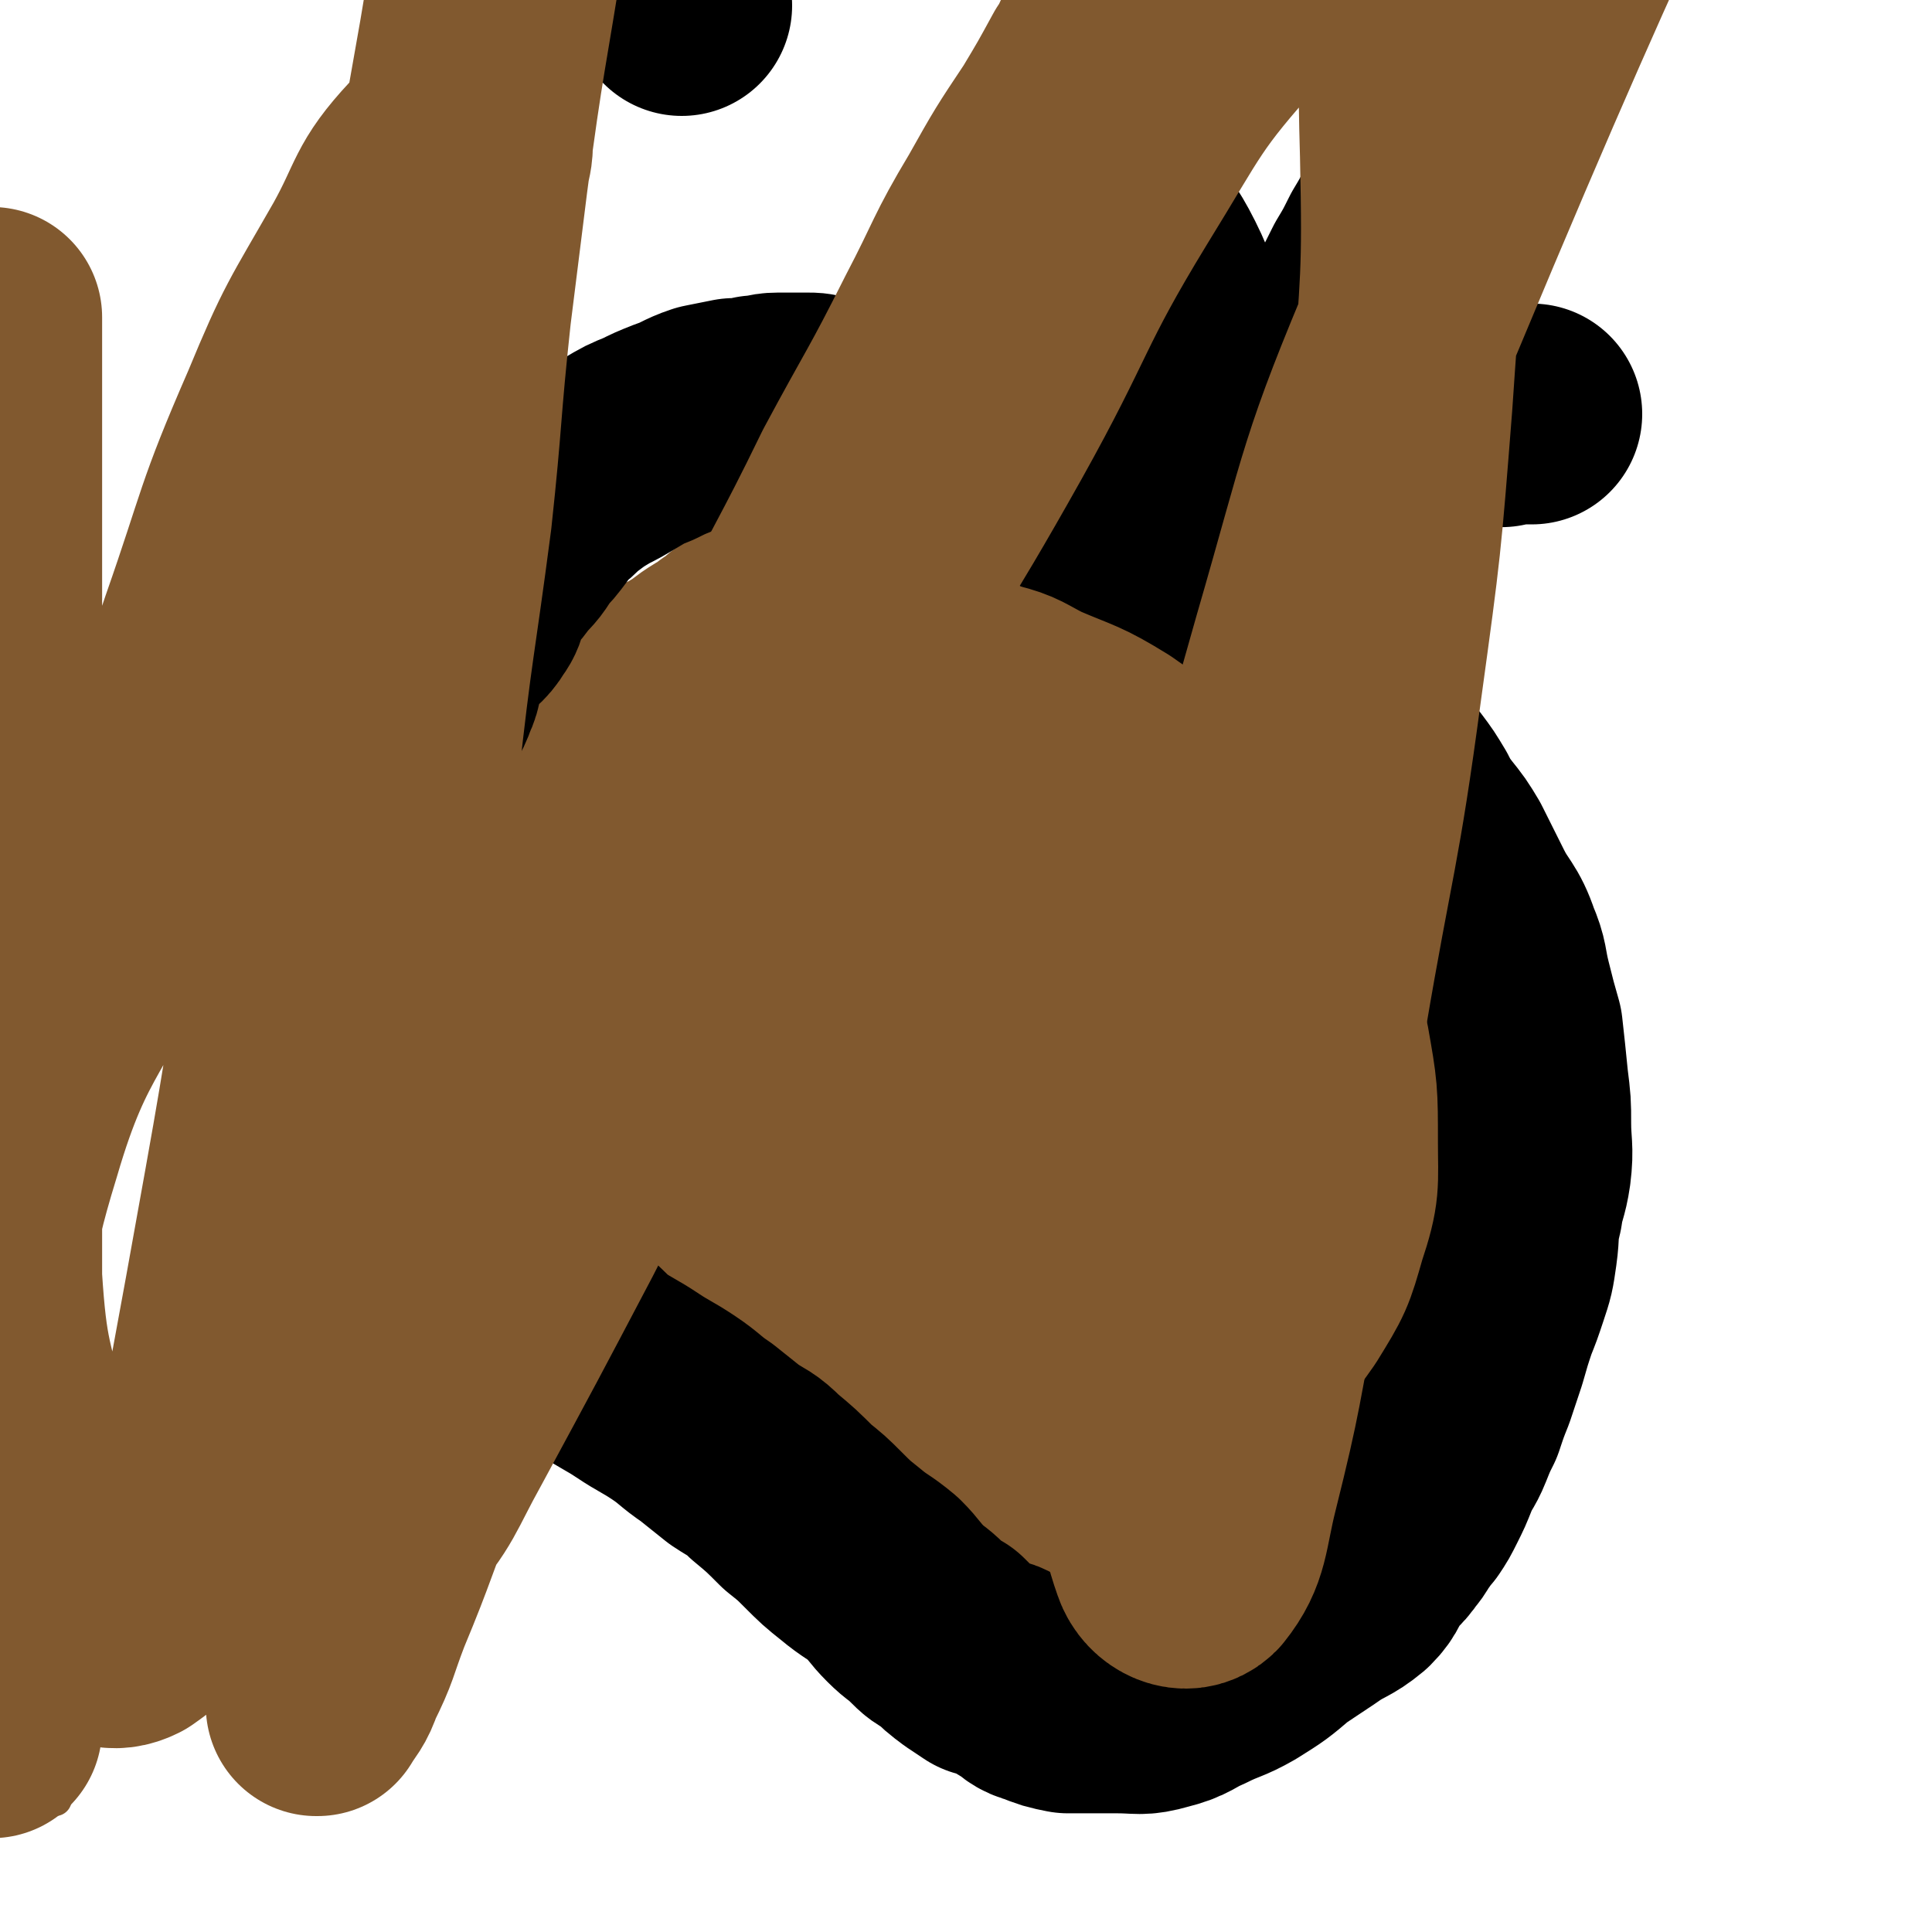
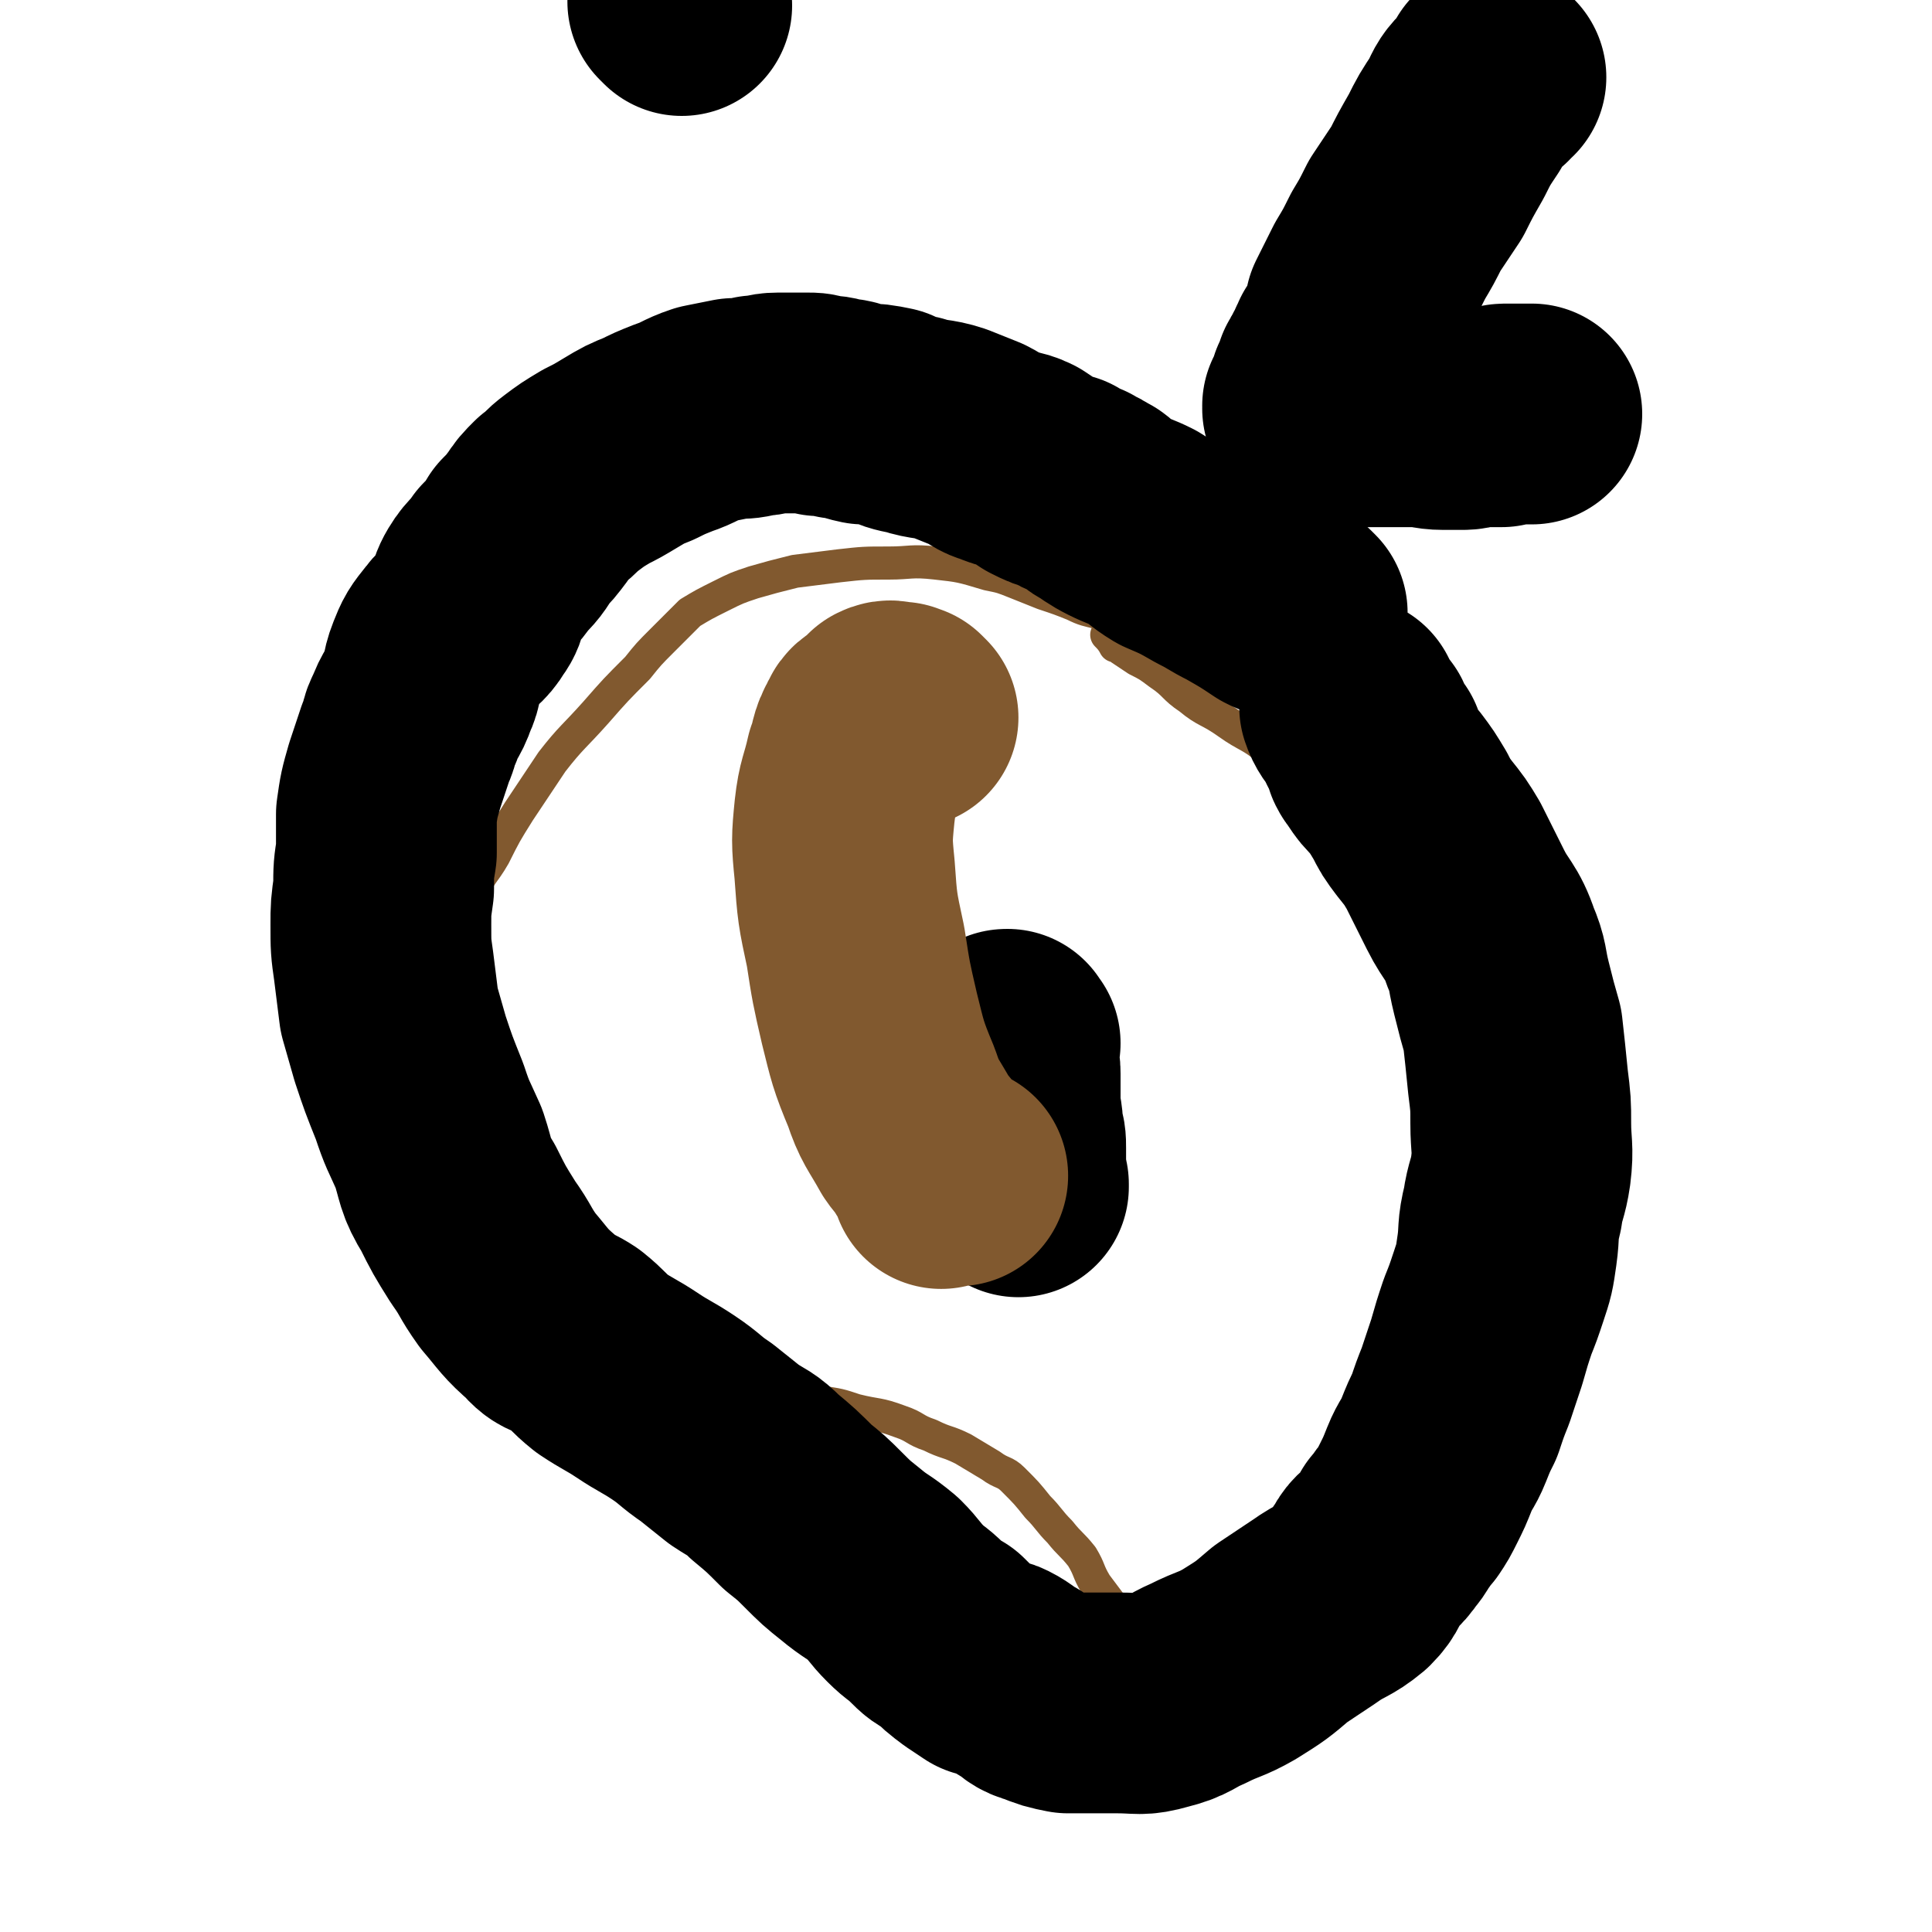
<svg xmlns="http://www.w3.org/2000/svg" viewBox="0 0 700 700" version="1.1">
  <g fill="none" stroke="#81592F" stroke-width="12" stroke-linecap="round" stroke-linejoin="round">
-     <path d="M20,652c-1,-1 -1,-1 -1,-1 -1,-1 0,0 0,0 0,0 0,0 0,0 " />
    <path d="M419,233c-1,-1 -1,-1 -1,-1 -1,-1 0,0 0,0 0,0 0,0 0,0 0,0 0,0 0,0 -1,-1 -1,-1 -1,-1 -1,0 -1,0 -1,0 -2,-1 -2,-2 -4,-3 -1,0 -1,0 -3,0 -3,-1 -3,-1 -5,-2 -3,-2 -3,-2 -6,-4 -4,-1 -5,-1 -9,-3 -5,-2 -5,-2 -11,-4 -5,-2 -5,-2 -10,-4 -5,-2 -5,-2 -10,-3 -10,-3 -10,-3 -19,-4 -9,-1 -9,0 -17,0 -9,0 -9,0 -18,1 -8,1 -8,1 -16,2 -8,2 -8,2 -15,4 -6,2 -6,2 -12,5 -6,3 -6,3 -11,6 -5,5 -5,5 -10,10 -5,5 -5,5 -9,10 -8,8 -8,8 -15,16 -8,9 -9,9 -16,18 -6,9 -6,9 -12,18 -5,8 -5,8 -9,16 -4,7 -5,6 -8,14 -2,4 -2,4 -3,9 -1,5 -1,5 -2,9 0,4 0,4 0,8 0,5 0,5 0,11 0,6 -1,6 -1,12 0,8 1,8 1,17 1,8 0,8 1,16 2,8 3,7 5,15 2,6 0,6 3,12 3,7 4,6 8,12 4,5 3,6 8,10 5,5 5,5 10,9 5,4 4,4 9,8 5,4 5,3 10,7 7,3 7,3 13,7 6,3 6,3 12,5 6,3 6,3 12,5 5,2 6,2 11,4 8,2 8,3 15,5 7,2 7,1 14,3 7,1 7,1 13,3 8,2 8,1 16,4 6,2 5,3 11,5 6,3 6,2 12,5 5,3 5,3 10,6 4,3 5,2 8,5 5,5 5,5 9,10 4,4 4,5 8,9 4,5 4,4 8,9 3,5 2,5 5,10 3,4 3,4 6,8 4,6 4,6 7,11 2,2 2,3 4,5 2,3 2,3 4,5 2,2 1,2 4,4 2,1 2,1 5,1 3,1 3,2 6,1 5,0 5,-1 10,-3 7,-1 7,0 13,-3 7,-2 7,-3 13,-7 6,-3 6,-4 12,-8 8,-7 9,-7 17,-14 7,-6 7,-6 12,-13 5,-6 5,-6 9,-13 5,-8 4,-8 8,-16 4,-7 4,-7 7,-15 3,-8 3,-8 5,-17 3,-11 3,-11 5,-21 2,-10 2,-11 4,-21 2,-11 2,-11 4,-22 1,-10 1,-10 2,-19 0,-9 0,-9 -1,-17 -1,-10 -1,-10 -4,-19 -2,-6 -2,-6 -5,-12 -3,-7 -3,-7 -7,-14 -2,-6 -2,-6 -5,-12 -4,-6 -4,-6 -8,-12 -3,-5 -2,-6 -5,-11 -3,-3 -4,-2 -7,-5 -2,-2 -1,-3 -4,-5 -4,-4 -4,-3 -8,-6 -3,-3 -2,-4 -6,-7 -3,-3 -4,-3 -8,-6 -7,-4 -7,-4 -14,-9 -6,-5 -5,-6 -12,-10 -7,-6 -8,-5 -15,-10 -7,-5 -8,-4 -14,-9 -6,-4 -5,-5 -11,-9 -4,-3 -4,-3 -8,-5 -3,-2 -3,-2 -6,-4 -1,-1 -1,-1 -2,-1 0,0 0,0 0,0 -1,-2 -2,-3 -3,-4 " />
  </g>
  <g fill="none" stroke="#81592F" stroke-width="80" stroke-linecap="round" stroke-linejoin="round">
-     <path d="M366,318c-1,-1 -1,-1 -1,-1 -1,-1 0,0 0,0 0,0 0,0 0,0 -1,-1 0,-1 -1,-1 -4,-2 -4,-2 -9,-3 -13,0 -13,0 -26,1 -16,1 -16,1 -33,2 -18,2 -18,3 -37,5 -16,2 -16,2 -32,4 -14,2 -14,1 -29,4 -9,2 -15,0 -18,4 -2,2 3,6 9,8 13,4 13,4 27,6 16,2 16,1 31,2 15,1 15,1 30,3 16,1 16,1 32,2 15,0 15,1 29,-1 12,-2 12,-2 23,-6 6,-3 6,-4 12,-9 6,-5 6,-5 12,-10 5,-5 5,-5 9,-11 3,-6 3,-6 5,-13 2,-4 1,-4 2,-8 0,-4 -1,-4 -1,-8 0,-5 1,-6 -1,-9 -2,-4 -3,-3 -6,-6 -7,-4 -7,-5 -14,-7 -8,-2 -8,0 -16,-2 -6,-1 -6,-2 -12,-3 -7,-1 -7,0 -14,0 -7,0 -7,-1 -14,1 -9,3 -10,2 -18,8 -5,4 -6,5 -9,11 -5,8 -3,9 -7,18 -4,7 -5,7 -8,14 -3,7 -3,7 -6,15 -1,6 -1,7 -2,13 0,5 -1,5 0,10 0,3 -1,5 1,7 1,2 3,0 5,0 1,0 1,0 3,0 1,0 1,0 3,0 3,-1 3,-1 5,-3 4,-2 4,-3 8,-6 6,-7 6,-7 12,-14 6,-8 6,-8 12,-17 6,-10 5,-10 11,-20 4,-7 5,-7 8,-15 3,-5 3,-5 4,-11 2,-5 2,-5 3,-10 0,-1 1,-1 0,-2 0,-1 -1,0 -1,0 -1,0 -2,1 -3,1 0,0 1,0 1,-1 0,-2 0,-2 0,-4 0,-1 0,-1 -1,-3 -1,-1 -1,-1 -2,-3 -1,-1 -1,-1 -1,-2 -1,-1 -1,-1 -2,-3 -1,-1 -1,-1 -3,-3 0,-1 0,-1 -1,-1 -2,-2 -2,-2 -4,-2 -2,-2 -2,-2 -4,-3 -4,-1 -4,-2 -8,-3 -4,-1 -5,0 -9,0 -6,0 -6,0 -12,1 -6,1 -6,1 -12,2 -6,2 -7,2 -13,5 -6,3 -6,3 -12,8 -5,4 -5,5 -9,10 -5,6 -5,6 -8,12 -4,6 -4,6 -7,14 -3,7 -3,7 -5,15 -3,6 -3,6 -5,12 -2,7 -2,7 -4,13 -1,5 -2,5 -3,11 -1,5 -1,5 -2,10 0,3 0,3 0,6 -1,2 -1,2 -1,4 -1,3 -2,3 -3,7 -1,4 0,4 -2,8 0,4 0,4 -2,8 -1,5 -2,5 -3,9 -1,6 0,6 0,12 -1,5 -2,5 -3,11 0,5 0,5 0,10 0,3 0,3 0,7 0,3 1,3 1,7 1,2 0,3 1,5 2,4 2,4 4,7 1,2 2,1 4,3 3,2 3,3 6,5 6,4 6,4 12,8 5,3 5,4 10,7 7,3 7,3 14,6 9,2 9,2 18,4 8,3 8,3 16,5 7,2 7,2 14,3 7,1 7,0 13,1 6,1 6,1 12,2 4,1 4,1 8,3 3,0 3,1 6,2 4,1 4,1 8,3 3,1 3,2 6,4 3,2 3,2 7,4 2,2 2,2 4,4 4,3 4,3 8,7 3,3 2,3 6,7 2,2 2,2 4,4 2,3 2,3 4,6 2,3 2,3 4,7 2,2 1,3 3,5 1,3 1,3 3,5 1,3 1,4 3,7 2,3 2,2 4,5 1,2 1,2 1,4 2,3 1,3 2,5 1,2 2,1 2,3 2,1 2,1 2,3 1,1 1,1 1,2 1,1 1,1 1,1 1,1 1,1 1,1 1,1 2,1 3,3 0,0 0,1 0,2 1,0 1,-1 1,-1 1,0 2,0 3,1 0,1 0,1 0,1 2,0 2,0 4,-1 4,-2 4,-3 8,-5 7,-4 7,-4 13,-9 5,-5 5,-6 10,-11 5,-5 5,-4 10,-9 6,-6 6,-7 12,-13 5,-6 6,-5 11,-11 3,-3 2,-4 4,-8 1,-2 2,-2 3,-4 1,-3 1,-3 3,-7 1,-2 2,-2 3,-5 1,-3 0,-4 1,-6 2,-4 3,-4 4,-8 1,-4 1,-4 1,-8 1,-4 1,-4 2,-9 1,-5 2,-5 2,-9 1,-5 1,-5 1,-9 0,-5 0,-5 0,-10 0,-6 0,-6 0,-12 0,-7 -1,-7 -1,-15 -1,-5 0,-5 -1,-10 -1,-5 -2,-5 -2,-11 -1,-4 0,-5 -1,-9 -1,-5 -1,-5 -2,-9 -2,-4 -3,-3 -4,-7 0,-2 0,-2 0,-4 -1,-4 -2,-4 -4,-7 -1,-4 -1,-5 -3,-9 -2,-5 -1,-5 -4,-9 -3,-7 -3,-7 -8,-13 -6,-9 -6,-9 -13,-17 -7,-8 -7,-8 -14,-16 -7,-7 -8,-6 -14,-13 -5,-6 -5,-6 -10,-11 -5,-6 -5,-5 -10,-10 -4,-4 -3,-4 -7,-7 -1,0 -1,0 -2,0 0,0 0,0 0,0 0,-1 0,-1 0,-1 -1,-1 -1,-2 -2,-2 -4,-2 -4,-2 -8,-3 -3,-1 -3,-1 -7,-2 -3,0 -3,0 -7,0 -3,-1 -3,-1 -7,-1 -6,0 -7,-1 -13,1 -10,4 -10,4 -19,10 -11,7 -11,8 -21,16 -13,9 -13,9 -25,20 -13,11 -14,10 -27,23 -12,12 -13,12 -24,26 -9,12 -9,13 -15,26 -4,8 -4,8 -4,16 -1,8 -1,10 3,17 6,8 8,7 17,12 12,6 13,7 26,9 16,4 16,4 32,4 17,1 17,-2 34,-2 19,-1 19,1 38,0 20,-2 21,-1 41,-6 15,-4 15,-6 30,-11 8,-3 8,-3 15,-7 6,-2 6,-3 11,-5 3,-2 6,-1 6,-3 0,-2 -2,-4 -6,-7 -9,-6 -10,-6 -21,-10 -15,-5 -15,-3 -30,-8 -13,-4 -12,-6 -25,-10 -16,-5 -17,-4 -33,-7 -17,-2 -17,-4 -34,-4 -17,0 -19,-1 -34,5 -11,4 -12,6 -19,16 -7,9 -7,10 -8,21 -2,11 -2,12 2,23 4,11 5,11 14,20 11,12 11,12 25,20 13,8 14,8 28,12 16,5 17,6 33,6 17,0 17,-1 34,-4 15,-4 16,-4 30,-10 11,-4 12,-3 21,-10 8,-7 8,-8 14,-18 4,-6 3,-6 5,-14 3,-8 5,-9 4,-17 -1,-8 -3,-9 -7,-16 -5,-8 -6,-7 -12,-14 -8,-8 -7,-10 -17,-16 -9,-5 -10,-5 -21,-7 -11,-3 -11,-2 -23,-2 -8,1 -10,-1 -17,3 -10,6 -11,7 -17,16 -6,10 -7,12 -7,24 0,15 1,15 6,30 4,15 5,16 12,30 9,15 10,14 21,29 9,12 8,13 18,24 10,10 11,9 22,17 6,3 6,3 11,6 4,2 5,4 8,3 3,-1 4,-2 6,-6 2,-9 2,-10 2,-20 0,-12 -2,-12 -2,-23 -1,-10 0,-10 0,-20 0,-10 0,-10 0,-21 0,-8 2,-8 1,-15 0,-5 1,-8 -2,-10 -4,-3 -7,-3 -13,-1 -10,5 -10,6 -18,14 -11,9 -10,9 -19,20 -9,10 -9,10 -16,21 -7,10 -6,10 -13,21 -5,8 -6,8 -10,18 -3,8 -5,9 -5,17 0,3 3,4 6,6 2,2 3,3 5,2 4,-2 5,-3 8,-7 6,-10 5,-11 9,-22 4,-9 3,-9 6,-18 4,-10 5,-9 9,-19 5,-10 5,-10 9,-20 5,-13 6,-12 10,-26 3,-11 3,-11 4,-23 1,-9 1,-9 2,-19 0,-8 0,-8 0,-16 0,-8 0,-8 -1,-16 -1,-5 -1,-5 -2,-11 -1,-5 -1,-5 -3,-9 0,-4 0,-4 -1,-7 -1,-1 -1,-1 -2,-2 -2,-1 -3,1 -5,0 -1,-1 -1,-1 -2,-3 -1,-2 0,-2 -1,-4 -2,-3 -2,-2 -4,-5 -1,-2 0,-2 -1,-4 -2,-3 -3,-3 -5,-5 -2,-2 -1,-2 -3,-4 -1,-2 -2,-2 -3,-4 -1,-2 0,-2 -1,-4 -2,-2 -2,-2 -4,-4 -1,-2 0,-2 -1,-4 -1,-1 -1,-1 -2,-3 -2,-1 -1,-1 -3,-3 -1,-1 -1,-1 -2,-3 -1,-1 -1,-1 -2,-3 0,-1 0,-1 -1,-3 -1,-1 -1,-1 -2,-3 -2,-1 -2,-1 -4,-3 -2,-2 -2,-2 -4,-4 -1,-2 -1,-2 -3,-4 -1,-2 -2,-1 -4,-3 -2,-1 -3,-1 -5,-3 -3,-2 -2,-2 -5,-4 -4,-2 -4,-2 -9,-4 -7,-3 -7,-3 -14,-7 -6,-2 -6,-2 -12,-4 -5,-2 -5,-1 -9,-3 -6,-1 -6,-1 -11,-3 -3,-1 -3,-1 -7,-1 -1,-1 -1,-1 -3,-1 0,0 0,0 0,0 0,1 0,1 0,1 -1,1 -2,1 -4,1 -2,1 -2,1 -4,1 -3,1 -3,1 -6,2 -4,2 -3,3 -6,5 -4,2 -4,2 -8,4 -3,2 -3,2 -7,5 -4,2 -3,3 -7,5 -3,3 -3,2 -6,4 -3,2 -3,2 -5,4 -3,2 -3,1 -5,3 -3,1 -3,1 -5,3 -3,1 -3,1 -5,3 -3,2 -3,2 -5,4 -3,2 -3,1 -5,3 -2,1 -2,1 -4,3 -2,1 -2,1 -4,3 -3,2 -2,2 -5,5 -3,3 -3,3 -5,5 -3,3 -3,3 -5,5 -4,4 -4,4 -8,8 -2,2 -2,3 -4,5 -3,4 -3,4 -5,7 -1,1 -2,0 -3,2 -1,1 0,1 -1,3 -1,1 -2,0 -2,1 -1,1 -1,1 -1,3 -1,1 -1,1 -1,3 -1,1 -1,1 -1,3 -1,3 -1,3 -1,6 -1,4 -1,4 -1,7 0,7 0,7 1,13 2,7 2,7 4,13 2,7 2,7 4,13 2,7 2,7 5,13 3,7 3,7 6,14 4,6 4,6 9,11 3,5 3,6 7,11 3,3 3,3 7,7 3,3 3,4 7,7 4,4 4,4 9,8 4,3 4,2 8,5 4,4 4,4 8,8 4,3 5,3 9,6 6,3 6,3 11,7 6,3 5,3 11,6 5,2 5,2 10,4 4,2 4,3 8,5 4,3 4,3 9,5 5,2 5,1 11,3 2,1 2,1 5,2 4,2 4,2 8,3 3,0 3,0 7,0 4,1 4,2 8,3 3,0 3,-2 6,-2 4,-1 4,-1 8,-1 3,-1 3,0 5,-1 4,-2 4,-2 8,-4 3,-1 3,0 6,-2 3,-1 2,-2 4,-4 3,-3 4,-3 7,-5 3,-3 3,-3 5,-6 4,-5 4,-5 8,-9 3,-4 4,-4 7,-8 3,-5 3,-5 6,-11 3,-6 3,-6 6,-12 2,-6 1,-6 3,-11 2,-4 2,-4 4,-8 2,-5 1,-5 3,-10 2,-7 2,-7 4,-14 2,-7 1,-7 3,-15 1,-4 1,-4 1,-9 1,-6 0,-6 1,-12 1,-5 3,-5 4,-10 1,-6 0,-6 0,-12 0,-3 0,-3 0,-6 0,-2 0,-2 0,-4 0,-4 0,-4 0,-8 0,-5 0,-5 -1,-11 -2,-7 -3,-7 -6,-14 -3,-7 -2,-8 -5,-14 -3,-7 -4,-6 -8,-12 -2,-5 -2,-5 -4,-11 -3,-5 -3,-5 -7,-10 -1,-2 -1,-2 -3,-3 -1,-1 -1,0 -1,0 -1,0 -1,0 -1,0 -1,0 -1,0 -1,0 -2,-1 -1,-2 -3,-3 -2,-1 -3,-1 -5,-1 " />
-   </g>
+     </g>
  <g fill="none" stroke="#000000" stroke-width="80" stroke-linecap="round" stroke-linejoin="round">
    <path d="M542,28c-1,-1 -1,-1 -1,-1 -1,-1 0,0 0,0 0,0 0,0 0,0 0,0 0,0 0,0 -1,-1 0,0 0,0 0,0 0,0 0,0 -1,1 0,1 -1,3 -2,1 -2,1 -4,3 -3,3 -3,4 -5,8 -4,6 -4,6 -7,12 -4,7 -4,7 -7,13 -4,6 -4,6 -8,12 -3,6 -3,6 -6,11 -3,6 -3,6 -6,11 -2,4 -2,4 -4,8 -1,2 -1,2 -2,4 0,2 0,2 0,3 -1,2 -1,3 -2,5 -1,2 -1,2 -2,4 -1,1 -2,1 -2,3 -1,1 -1,1 -1,3 -1,1 -1,1 -1,1 -1,1 -1,1 -1,2 -1,1 -1,2 -1,3 -1,0 -1,0 -1,0 0,1 0,1 0,2 0,1 -1,1 -1,1 0,1 0,1 0,1 0,1 -1,1 -1,1 0,1 0,1 0,1 0,1 0,1 0,1 0,1 -1,1 -1,1 0,1 0,1 0,1 0,1 0,1 0,1 0,1 0,1 -1,1 0,0 0,0 0,0 0,0 0,-1 0,0 -1,0 0,0 0,1 0,0 0,0 0,0 0,1 0,0 0,0 -1,0 0,0 0,1 0,0 0,0 0,0 1,0 1,0 1,0 2,0 2,1 4,1 2,1 3,0 5,0 4,0 4,1 7,1 5,0 5,0 10,0 5,0 5,0 10,0 5,0 5,1 10,1 4,0 4,0 7,0 3,0 3,-1 7,-1 2,0 2,0 4,0 1,0 2,0 3,0 1,0 0,-1 1,-1 1,0 1,0 2,0 1,0 1,0 3,0 2,0 3,0 5,0 " />
-     <path d="M449,165c-1,-1 -1,-1 -1,-1 -1,-1 0,0 0,0 0,0 0,0 0,0 0,-1 0,-1 0,-3 -1,-2 -2,-2 -4,-5 -3,-8 -3,-9 -6,-17 -5,-10 -6,-10 -10,-20 -5,-10 -4,-11 -9,-21 -5,-10 -6,-9 -11,-19 -4,-8 -3,-8 -7,-16 -3,-6 -3,-6 -6,-11 0,-2 0,-2 -2,-3 0,-1 -1,-1 -1,0 -1,0 -1,2 -1,1 -3,-1 -4,-3 -6,-5 " />
    <path d="M470,222c-1,-1 -1,-1 -1,-1 -1,-1 0,0 0,0 0,0 0,0 0,0 0,0 0,0 0,0 -1,-1 0,0 0,0 0,0 -1,0 -1,0 -1,0 -1,0 -1,0 -3,-1 -3,-1 -5,-2 -6,-4 -6,-4 -13,-8 -6,-3 -5,-3 -11,-6 -7,-4 -7,-4 -14,-7 -5,-3 -5,-4 -10,-7 -4,-2 -5,-2 -9,-4 -4,-2 -5,-3 -8,-5 0,-1 1,0 1,0 0,0 -1,0 -1,0 -1,0 -1,-1 -1,-1 -2,-2 -3,-1 -5,-3 -3,-1 -3,-1 -6,-3 -4,-1 -4,-1 -8,-3 -3,-2 -3,-2 -6,-4 -4,-2 -5,-1 -9,-3 -4,-1 -4,-2 -8,-4 -5,-2 -5,-2 -10,-4 -6,-2 -7,-1 -13,-3 -5,-1 -5,-1 -9,-3 -5,-1 -5,-1 -9,-1 -5,-1 -5,-2 -9,-2 -3,-1 -3,-1 -7,-1 -2,-1 -2,-1 -5,-1 -2,0 -2,0 -4,0 -3,0 -3,0 -6,0 -4,0 -4,1 -8,1 -4,1 -4,1 -8,1 -5,1 -5,1 -10,2 -6,2 -6,3 -12,5 -5,2 -5,2 -9,4 -5,2 -5,2 -10,5 -5,3 -5,3 -9,5 -5,3 -5,3 -9,6 -4,3 -3,3 -7,6 -3,3 -3,3 -5,6 -3,4 -3,4 -6,7 -3,5 -3,5 -7,9 -3,5 -4,4 -7,9 -3,5 -1,6 -4,10 -3,5 -4,4 -7,8 -4,5 -4,5 -6,10 -2,5 -1,6 -3,10 -2,6 -3,5 -5,11 -2,3 -1,4 -3,8 -2,6 -2,6 -4,12 -2,7 -2,7 -3,14 0,7 0,7 0,14 -1,6 -1,6 -1,13 -1,7 -1,7 -1,13 0,8 0,8 1,15 1,8 1,8 2,16 2,7 2,7 4,14 3,9 3,9 7,19 3,9 3,8 7,17 3,9 2,10 7,18 4,8 4,8 9,16 5,7 4,7 9,14 6,7 6,8 13,14 4,5 5,3 11,7 5,4 5,5 10,9 6,4 7,4 13,8 6,4 7,4 13,8 6,4 6,5 12,9 5,4 5,4 10,8 6,4 6,3 11,8 6,5 6,5 12,11 5,4 5,4 9,8 5,5 5,5 10,9 6,5 6,4 12,9 4,4 4,5 8,9 4,4 4,3 8,7 3,3 3,3 7,5 4,4 4,4 8,7 3,2 3,2 6,4 3,1 3,0 5,1 4,2 4,3 8,5 3,2 3,3 7,4 5,2 5,2 10,3 4,0 4,0 9,0 5,0 5,0 9,0 8,0 8,1 15,-1 8,-2 7,-3 14,-6 8,-4 8,-3 15,-7 8,-5 8,-5 15,-11 6,-4 6,-4 12,-8 7,-5 8,-4 14,-9 4,-4 3,-5 6,-9 2,-4 3,-3 6,-7 2,-3 2,-2 4,-6 2,-2 2,-3 4,-5 2,-3 2,-3 4,-7 2,-4 2,-4 4,-9 2,-5 3,-5 5,-10 2,-5 2,-5 4,-9 2,-6 2,-6 4,-11 2,-6 2,-6 4,-12 2,-7 2,-7 4,-13 2,-5 2,-5 4,-11 2,-6 2,-6 3,-13 1,-7 0,-7 2,-15 1,-7 2,-7 3,-14 1,-8 0,-9 0,-17 0,-7 0,-7 -1,-15 -1,-10 -1,-10 -2,-19 -2,-7 -2,-7 -4,-15 -2,-8 -1,-8 -4,-15 -3,-9 -5,-9 -9,-17 -4,-8 -4,-8 -8,-16 -3,-5 -3,-5 -7,-10 -3,-4 -3,-4 -5,-8 -3,-5 -3,-5 -6,-9 -3,-3 -3,-3 -5,-6 -1,-2 -1,-1 -2,-3 0,-1 0,-1 0,-3 -1,-1 -2,-1 -2,-3 -2,-2 -1,-2 -2,-4 -3,-4 -4,-5 -5,-8 " />
    <path d="M247,2c-1,-1 -1,-1 -1,-1 -1,-1 0,0 0,0 0,0 0,0 0,0 0,0 0,0 0,0 -1,-1 0,0 0,0 " />
    <path d="M366,378c-1,-1 -1,-1 -1,-1 -1,-1 0,0 0,0 0,0 0,0 0,0 0,0 0,-1 0,0 -1,0 0,0 0,1 0,2 0,2 0,4 0,4 1,3 1,7 0,5 0,5 0,10 0,5 1,5 1,11 1,3 1,3 1,6 0,4 0,4 0,8 0,3 1,3 1,6 0,0 0,-1 0,-1 0,0 0,0 0,0 0,1 0,0 0,0 -1,-1 -2,0 -2,-1 -3,-4 -2,-5 -5,-9 -3,-4 -3,-3 -6,-7 -3,-4 -3,-4 -5,-7 -2,-4 -2,-4 -4,-8 -2,-3 -3,-2 -5,-6 -2,-2 -2,-4 -3,-4 0,-1 1,1 1,2 0,0 0,0 0,0 -1,0 -1,0 -1,0 -2,-2 -3,-2 -4,-4 " />
  </g>
  <g fill="none" stroke="#81592F" stroke-width="80" stroke-linecap="round" stroke-linejoin="round">
-     <path d="M313,328c-1,-1 -1,-1 -1,-1 -1,-1 0,0 0,0 0,1 0,1 0,2 1,8 1,8 1,15 1,10 0,11 1,21 1,13 1,13 4,25 2,14 3,14 7,27 3,13 4,13 7,26 2,9 1,10 4,19 2,4 3,6 7,8 2,1 3,0 5,-2 5,-4 6,-5 9,-11 4,-9 4,-9 5,-19 2,-12 1,-12 2,-25 0,-11 0,-11 -1,-22 -1,-12 -1,-12 -3,-24 -1,-9 0,-10 -3,-19 -2,-6 -2,-7 -6,-12 -4,-4 -4,-3 -9,-6 -2,-1 -3,-2 -4,-1 -5,6 -5,7 -7,15 -2,11 -1,12 -2,24 0,11 0,11 1,22 1,13 -1,14 2,26 4,16 5,16 12,31 5,14 3,15 12,27 6,10 8,11 18,17 6,4 7,4 14,4 7,0 9,1 15,-3 8,-6 8,-8 11,-18 4,-12 4,-12 5,-25 0,-16 0,-16 -3,-32 -3,-16 -4,-16 -9,-32 -5,-15 -4,-16 -11,-31 -6,-13 -5,-14 -14,-26 -3,-4 -4,-3 -9,-6 -7,-5 -7,-10 -13,-11 -4,0 -6,3 -8,8 -4,9 -3,10 -3,20 -1,15 -1,15 1,29 2,16 3,16 6,32 4,15 4,15 8,30 5,18 2,19 9,36 6,15 7,15 16,27 7,8 7,8 16,14 4,3 6,6 10,4 8,-2 10,-4 15,-13 5,-9 4,-11 5,-23 0,-16 1,-17 -2,-33 -3,-20 -4,-20 -10,-39 -6,-21 -5,-22 -13,-42 -8,-21 -7,-21 -18,-40 -10,-17 -12,-16 -24,-31 -10,-13 -10,-13 -21,-24 -6,-6 -6,-6 -12,-11 -4,-3 -4,-6 -8,-5 -4,0 -6,1 -7,6 -4,11 -3,12 -3,24 0,16 1,16 4,33 2,18 3,18 5,36 3,21 2,21 5,41 4,21 3,22 9,42 6,19 5,21 15,37 9,13 11,13 23,22 10,7 10,8 21,11 13,3 14,4 26,1 12,-3 12,-4 22,-12 10,-8 11,-9 18,-19 8,-13 8,-13 12,-27 5,-15 4,-16 4,-31 0,-18 0,-18 -3,-35 -4,-16 -5,-16 -12,-31 -7,-15 -7,-16 -17,-30 -10,-14 -10,-14 -23,-26 -11,-11 -11,-12 -24,-21 -13,-8 -13,-7 -27,-13 -8,-4 -8,-5 -16,-7 -6,-1 -7,-2 -13,0 -8,2 -10,2 -15,9 -7,9 -6,10 -9,22 -3,14 -2,14 -3,29 -2,16 -2,16 -1,33 0,60 1,80 1,119 " />
    <path d="M329,260c-1,-1 -1,-1 -1,-1 -1,-1 0,0 0,0 0,0 0,0 0,0 -1,0 -1,0 -1,0 0,0 0,0 0,0 -1,-1 -1,-1 -1,-1 -1,0 -1,0 -1,0 -2,0 -2,-1 -4,0 -1,1 -1,1 -3,3 -2,2 -3,1 -4,4 -3,5 -2,6 -4,11 -2,9 -3,9 -4,18 -1,10 -1,11 0,21 1,14 1,14 4,28 2,13 2,13 5,26 3,12 3,13 8,25 3,9 4,9 9,18 2,3 3,3 5,7 2,3 2,2 4,5 0,1 0,2 0,3 0,0 1,-1 1,-1 0,0 0,-1 0,-1 0,-1 0,-1 0,-1 0,0 1,0 1,1 0,0 0,0 0,0 2,1 3,1 4,1 " />
-     <path d="M400,19c-1,-1 -1,-1 -1,-1 -1,-1 0,0 0,0 0,0 0,0 0,0 -2,3 -2,3 -4,6 -6,11 -6,11 -12,21 -10,15 -10,15 -19,31 -12,20 -11,21 -22,42 -14,28 -15,28 -30,56 -17,35 -18,34 -35,69 -21,42 -21,42 -41,85 -17,36 -17,36 -33,72 -15,36 -15,36 -29,72 -12,30 -12,30 -24,61 -10,25 -9,25 -19,49 -5,13 -4,13 -10,25 -2,6 -3,6 -6,11 0,0 -1,0 0,0 0,-17 0,-17 1,-34 3,-26 4,-26 6,-53 4,-37 4,-37 8,-74 4,-41 5,-41 9,-83 5,-47 4,-48 9,-95 5,-46 6,-46 12,-92 4,-37 3,-37 7,-74 3,-24 3,-24 6,-48 0,-7 4,-13 0,-15 -4,-2 -11,1 -17,7 -14,15 -12,18 -22,36 -16,28 -17,28 -29,57 -17,39 -15,39 -29,79 -16,47 -13,48 -31,94 -18,47 -27,44 -41,92 -12,39 -9,41 -11,82 -1,34 3,34 4,68 1,23 0,23 0,46 0,8 0,8 0,15 0,0 0,-1 0,-1 0,-14 0,-14 0,-28 0,-26 0,-26 0,-52 0,-29 0,-29 0,-59 0,-39 0,-39 0,-78 0,-36 0,-36 0,-72 0,-35 0,-35 0,-71 0,-33 0,-33 0,-67 0,-21 0,-21 0,-42 0,-13 0,-13 0,-27 0,-4 0,-4 0,-8 0,-3 0,-3 0,-6 0,0 0,1 0,1 0,14 0,14 0,28 0,20 0,20 0,40 0,27 0,27 0,54 0,30 0,30 0,59 0,43 0,43 0,85 0,40 -3,41 0,81 2,31 4,31 11,61 5,21 5,22 13,42 4,12 3,14 11,22 5,5 9,7 15,4 10,-7 12,-10 17,-23 11,-29 7,-30 14,-61 7,-38 7,-38 14,-77 9,-50 8,-50 17,-100 11,-52 12,-52 22,-105 11,-55 11,-55 21,-110 9,-51 9,-51 18,-102 6,-36 6,-37 14,-72 5,-21 5,-21 11,-42 2,-8 5,-17 5,-15 0,5 -2,15 -4,30 -5,29 -4,29 -9,59 -7,45 -8,45 -14,91 -8,52 -8,52 -14,104 -7,59 -7,59 -13,118 -7,55 -7,55 -12,110 -4,41 -4,41 -7,81 -2,30 -3,30 -4,60 -1,13 -4,20 1,25 3,3 10,-2 15,-9 13,-15 12,-17 22,-35 20,-37 20,-37 40,-75 21,-41 20,-41 42,-83 28,-54 27,-55 56,-108 28,-50 30,-49 58,-99 24,-43 21,-45 46,-86 21,-34 20,-36 46,-65 13,-15 17,-22 33,-24 10,-1 16,6 21,18 9,26 7,29 8,59 1,45 0,45 -3,90 -4,51 -4,51 -11,102 -8,60 -10,60 -20,119 -8,50 -7,50 -17,99 -7,36 -6,36 -15,72 -4,16 -3,22 -11,32 -4,4 -11,1 -13,-5 -6,-17 -4,-21 -3,-42 1,-37 2,-38 7,-75 8,-50 8,-50 19,-100 13,-58 12,-58 28,-114 18,-62 16,-63 41,-122 73,-175 78,-173 155,-347 0,0 0,0 0,0 " />
  </g>
</svg>